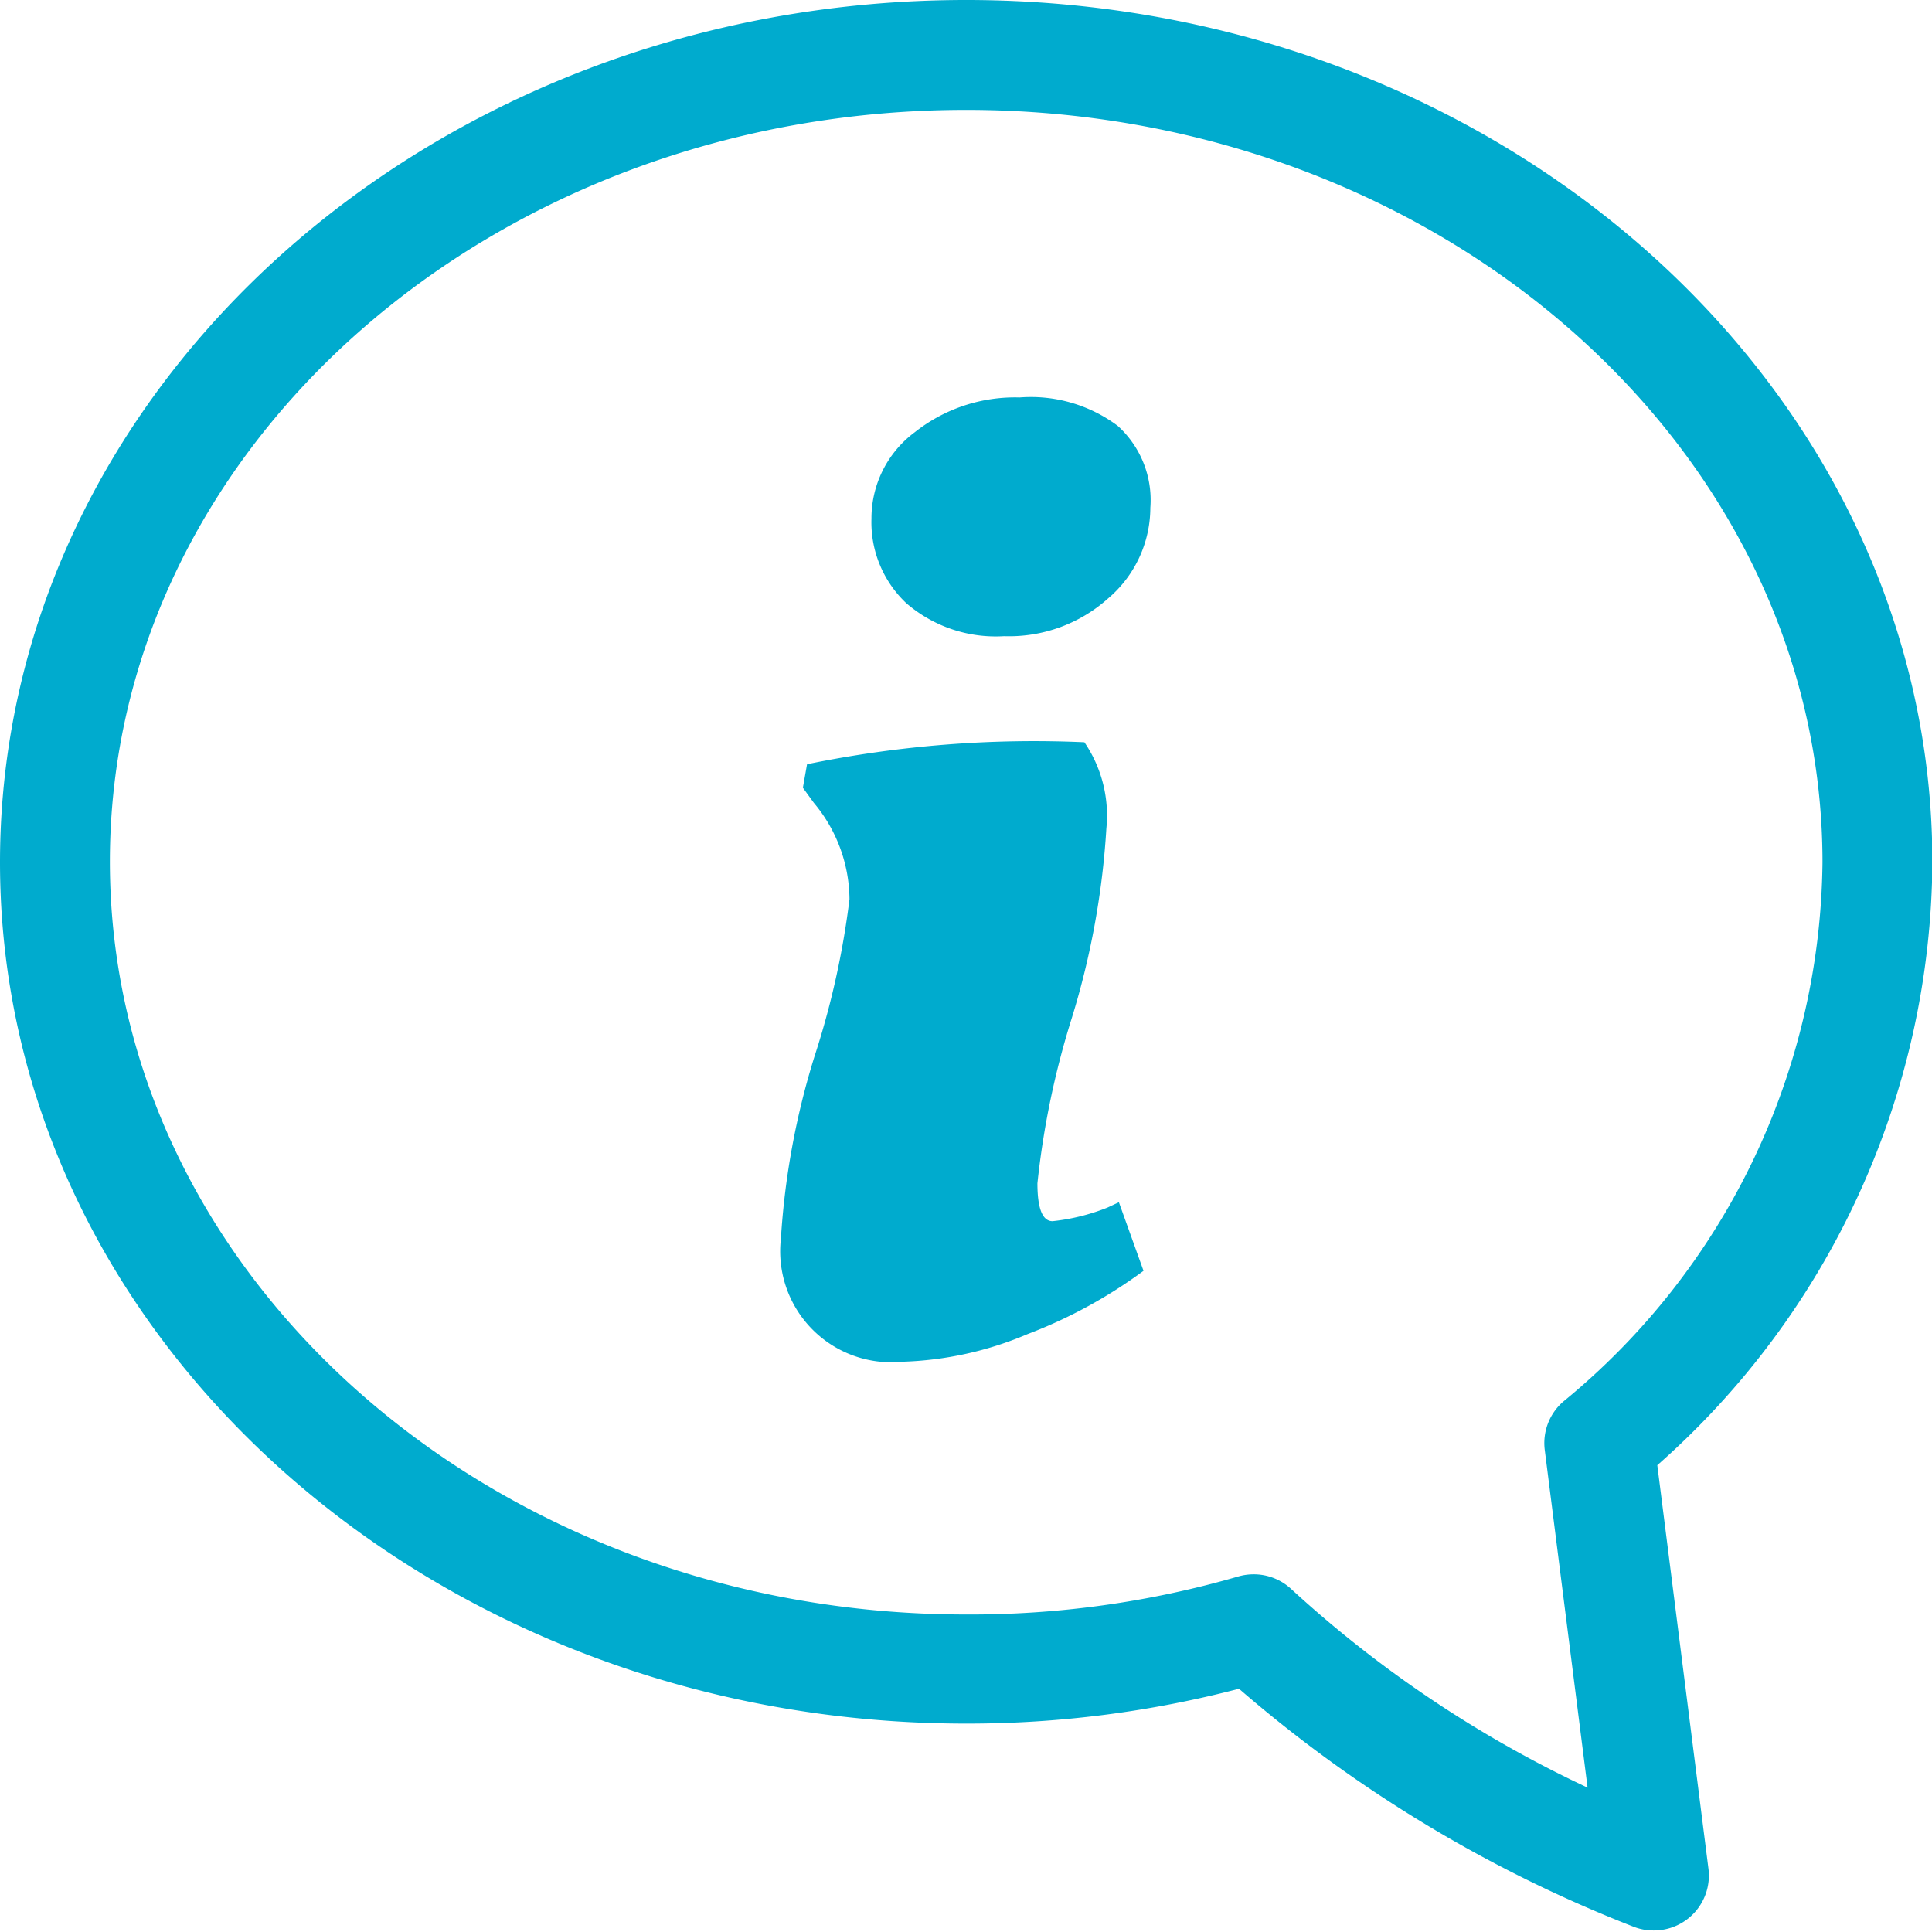
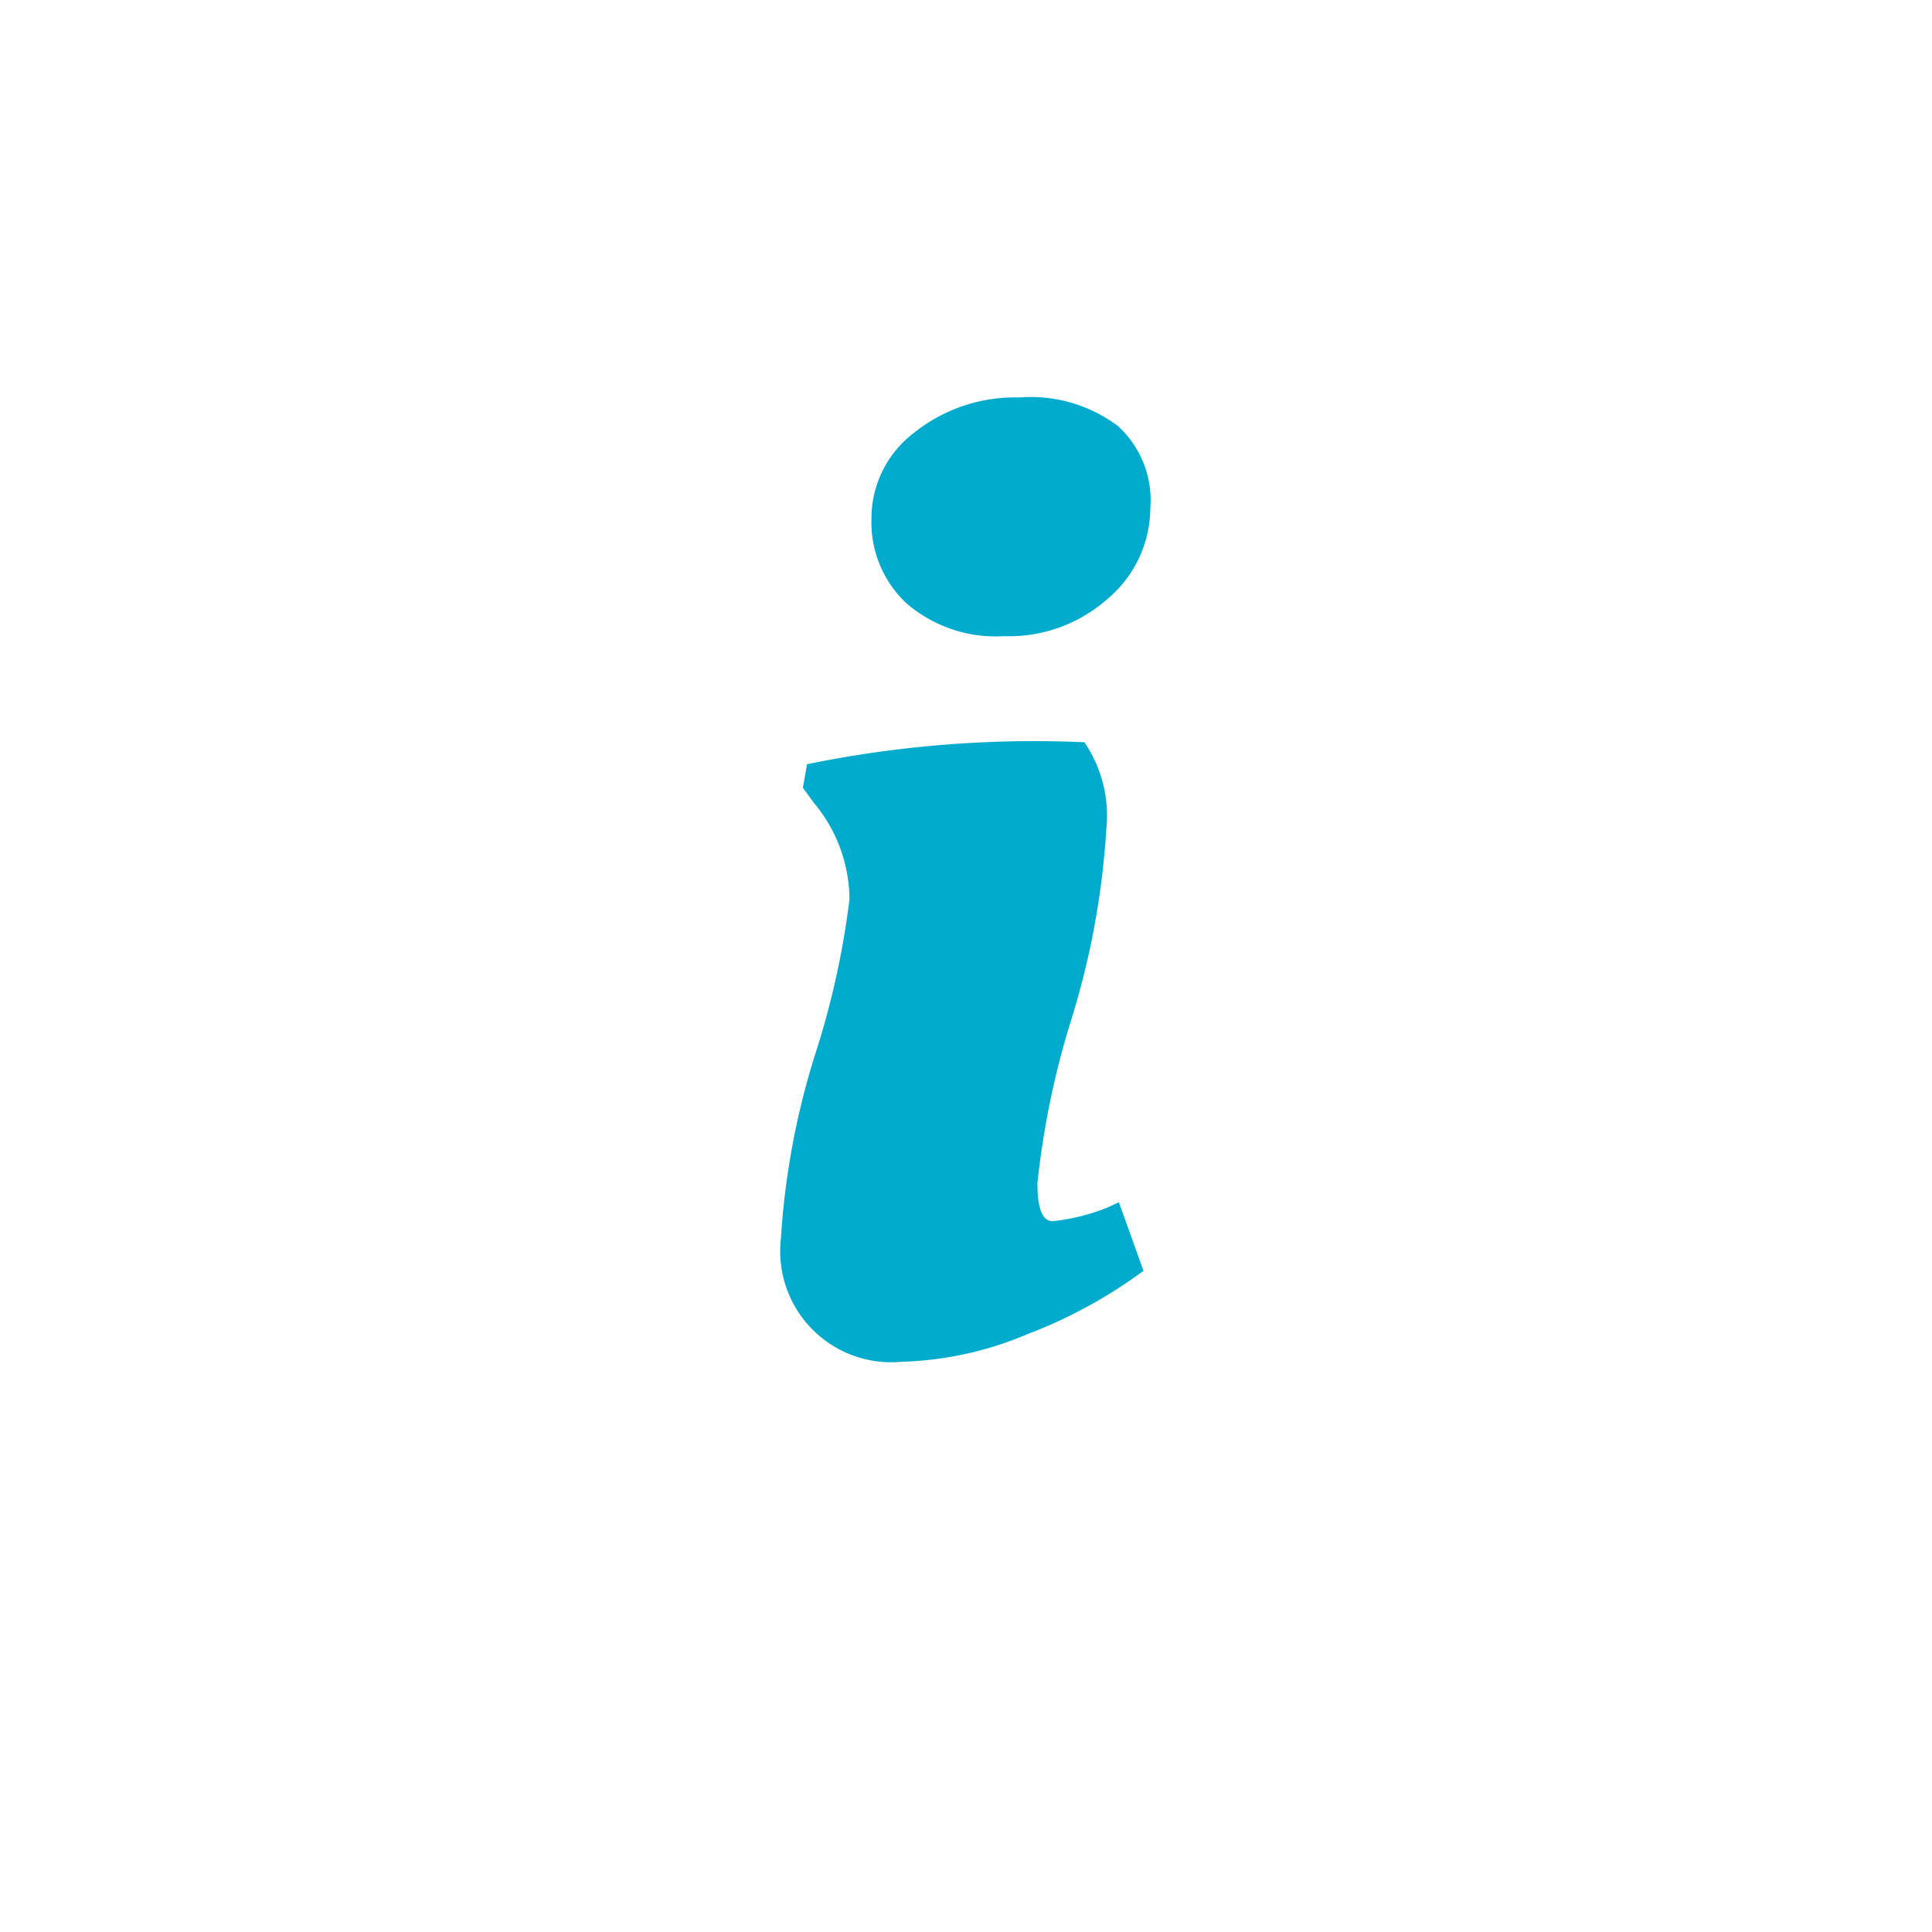
<svg xmlns="http://www.w3.org/2000/svg" id="Vrstva_1" data-name="Vrstva 1" viewBox="0 0 50.99 50.99">
  <defs>
    <style>.cls-1{fill:none;}.cls-2{fill:#00abce;}</style>
  </defs>
  <title>servis_2</title>
-   <path class="cls-1" d="M30,7.41c-12.46,0-22.59,8.91-22.59,19.87S17.54,47.14,30,47.14a25.39,25.39,0,0,0,7.18-1,1.48,1.48,0,0,1,.41-.06,1.45,1.45,0,0,1,1,.39,31,31,0,0,0,7.82,5.24l-1.13-8.91a1.45,1.45,0,0,1,.49-1.28A18.63,18.63,0,0,0,52.6,27.27C52.6,16.32,42.46,7.41,30,7.41Zm1.65,32.31a9.13,9.13,0,0,1-3.32.73,2.93,2.93,0,0,1-3.19-3.25A20.36,20.36,0,0,1,26,32.38a22,22,0,0,0,.89-4.12A4,4,0,0,0,26,25.72l-.29-.4.11-.62a29.75,29.75,0,0,1,7.32-.58,3.43,3.43,0,0,1,.58,2.27,21.32,21.32,0,0,1-.91,5,22.32,22.32,0,0,0-.91,4.37q0,1,.4,1a5.45,5.45,0,0,0,1.45-.36l.33-.14.65,1.81A12.81,12.81,0,0,1,31.65,39.72Zm2.1-19.43a3.92,3.92,0,0,1-2.75,1,3.61,3.61,0,0,1-2.57-.87,2.93,2.93,0,0,1-.92-2.23,2.83,2.83,0,0,1,1.14-2.28A4.26,4.26,0,0,1,31.41,15a3.83,3.83,0,0,1,2.54.76,2.64,2.64,0,0,1,.91,2.14A3.15,3.15,0,0,1,33.75,20.29Z" transform="translate(-4.5 -4.51)" />
-   <path class="cls-2" d="M55.5,27.27C55.5,14.72,44.06,4.51,30,4.51S4.5,14.72,4.5,27.27,15.94,50,30,50a28.36,28.36,0,0,0,7.2-.92,35.76,35.76,0,0,0,10.41,6.28,1.43,1.43,0,0,0,.54.1,1.45,1.45,0,0,0,1.44-1.63L48.24,43.18A21.38,21.38,0,0,0,55.5,27.27ZM45.76,41.5a1.45,1.45,0,0,0-.49,1.28l1.13,8.91a31,31,0,0,1-7.82-5.24,1.45,1.45,0,0,0-1-.39,1.48,1.48,0,0,0-.41.06,25.39,25.39,0,0,1-7.18,1c-12.46,0-22.59-8.91-22.59-19.87S17.54,7.41,30,7.41,52.6,16.32,52.6,27.27A18.63,18.63,0,0,1,45.76,41.5Z" transform="translate(-4.5 -4.51)" />
  <path class="cls-2" d="M31.41,15a4.26,4.26,0,0,0-2.77.92A2.83,2.83,0,0,0,27.5,18.2a2.93,2.93,0,0,0,.92,2.23A3.61,3.61,0,0,0,31,21.3a3.92,3.92,0,0,0,2.75-1,3.15,3.15,0,0,0,1.11-2.39A2.64,2.64,0,0,0,34,15.75,3.83,3.83,0,0,0,31.41,15Z" transform="translate(-4.5 -4.51)" />
  <path class="cls-2" d="M33.73,36.38a5.45,5.45,0,0,1-1.45.36q-.4,0-.4-1a22.32,22.32,0,0,1,.91-4.37,21.32,21.32,0,0,0,.91-5,3.43,3.43,0,0,0-.58-2.27,29.75,29.75,0,0,0-7.32.58l-.11.62.29.4a4,4,0,0,1,.94,2.54A22,22,0,0,1,26,32.38a20.36,20.36,0,0,0-.89,4.82,2.93,2.93,0,0,0,3.19,3.25,9.13,9.13,0,0,0,3.32-.73,12.81,12.81,0,0,0,3.06-1.67l-.65-1.81Z" transform="translate(-4.5 -4.51)" />
</svg>